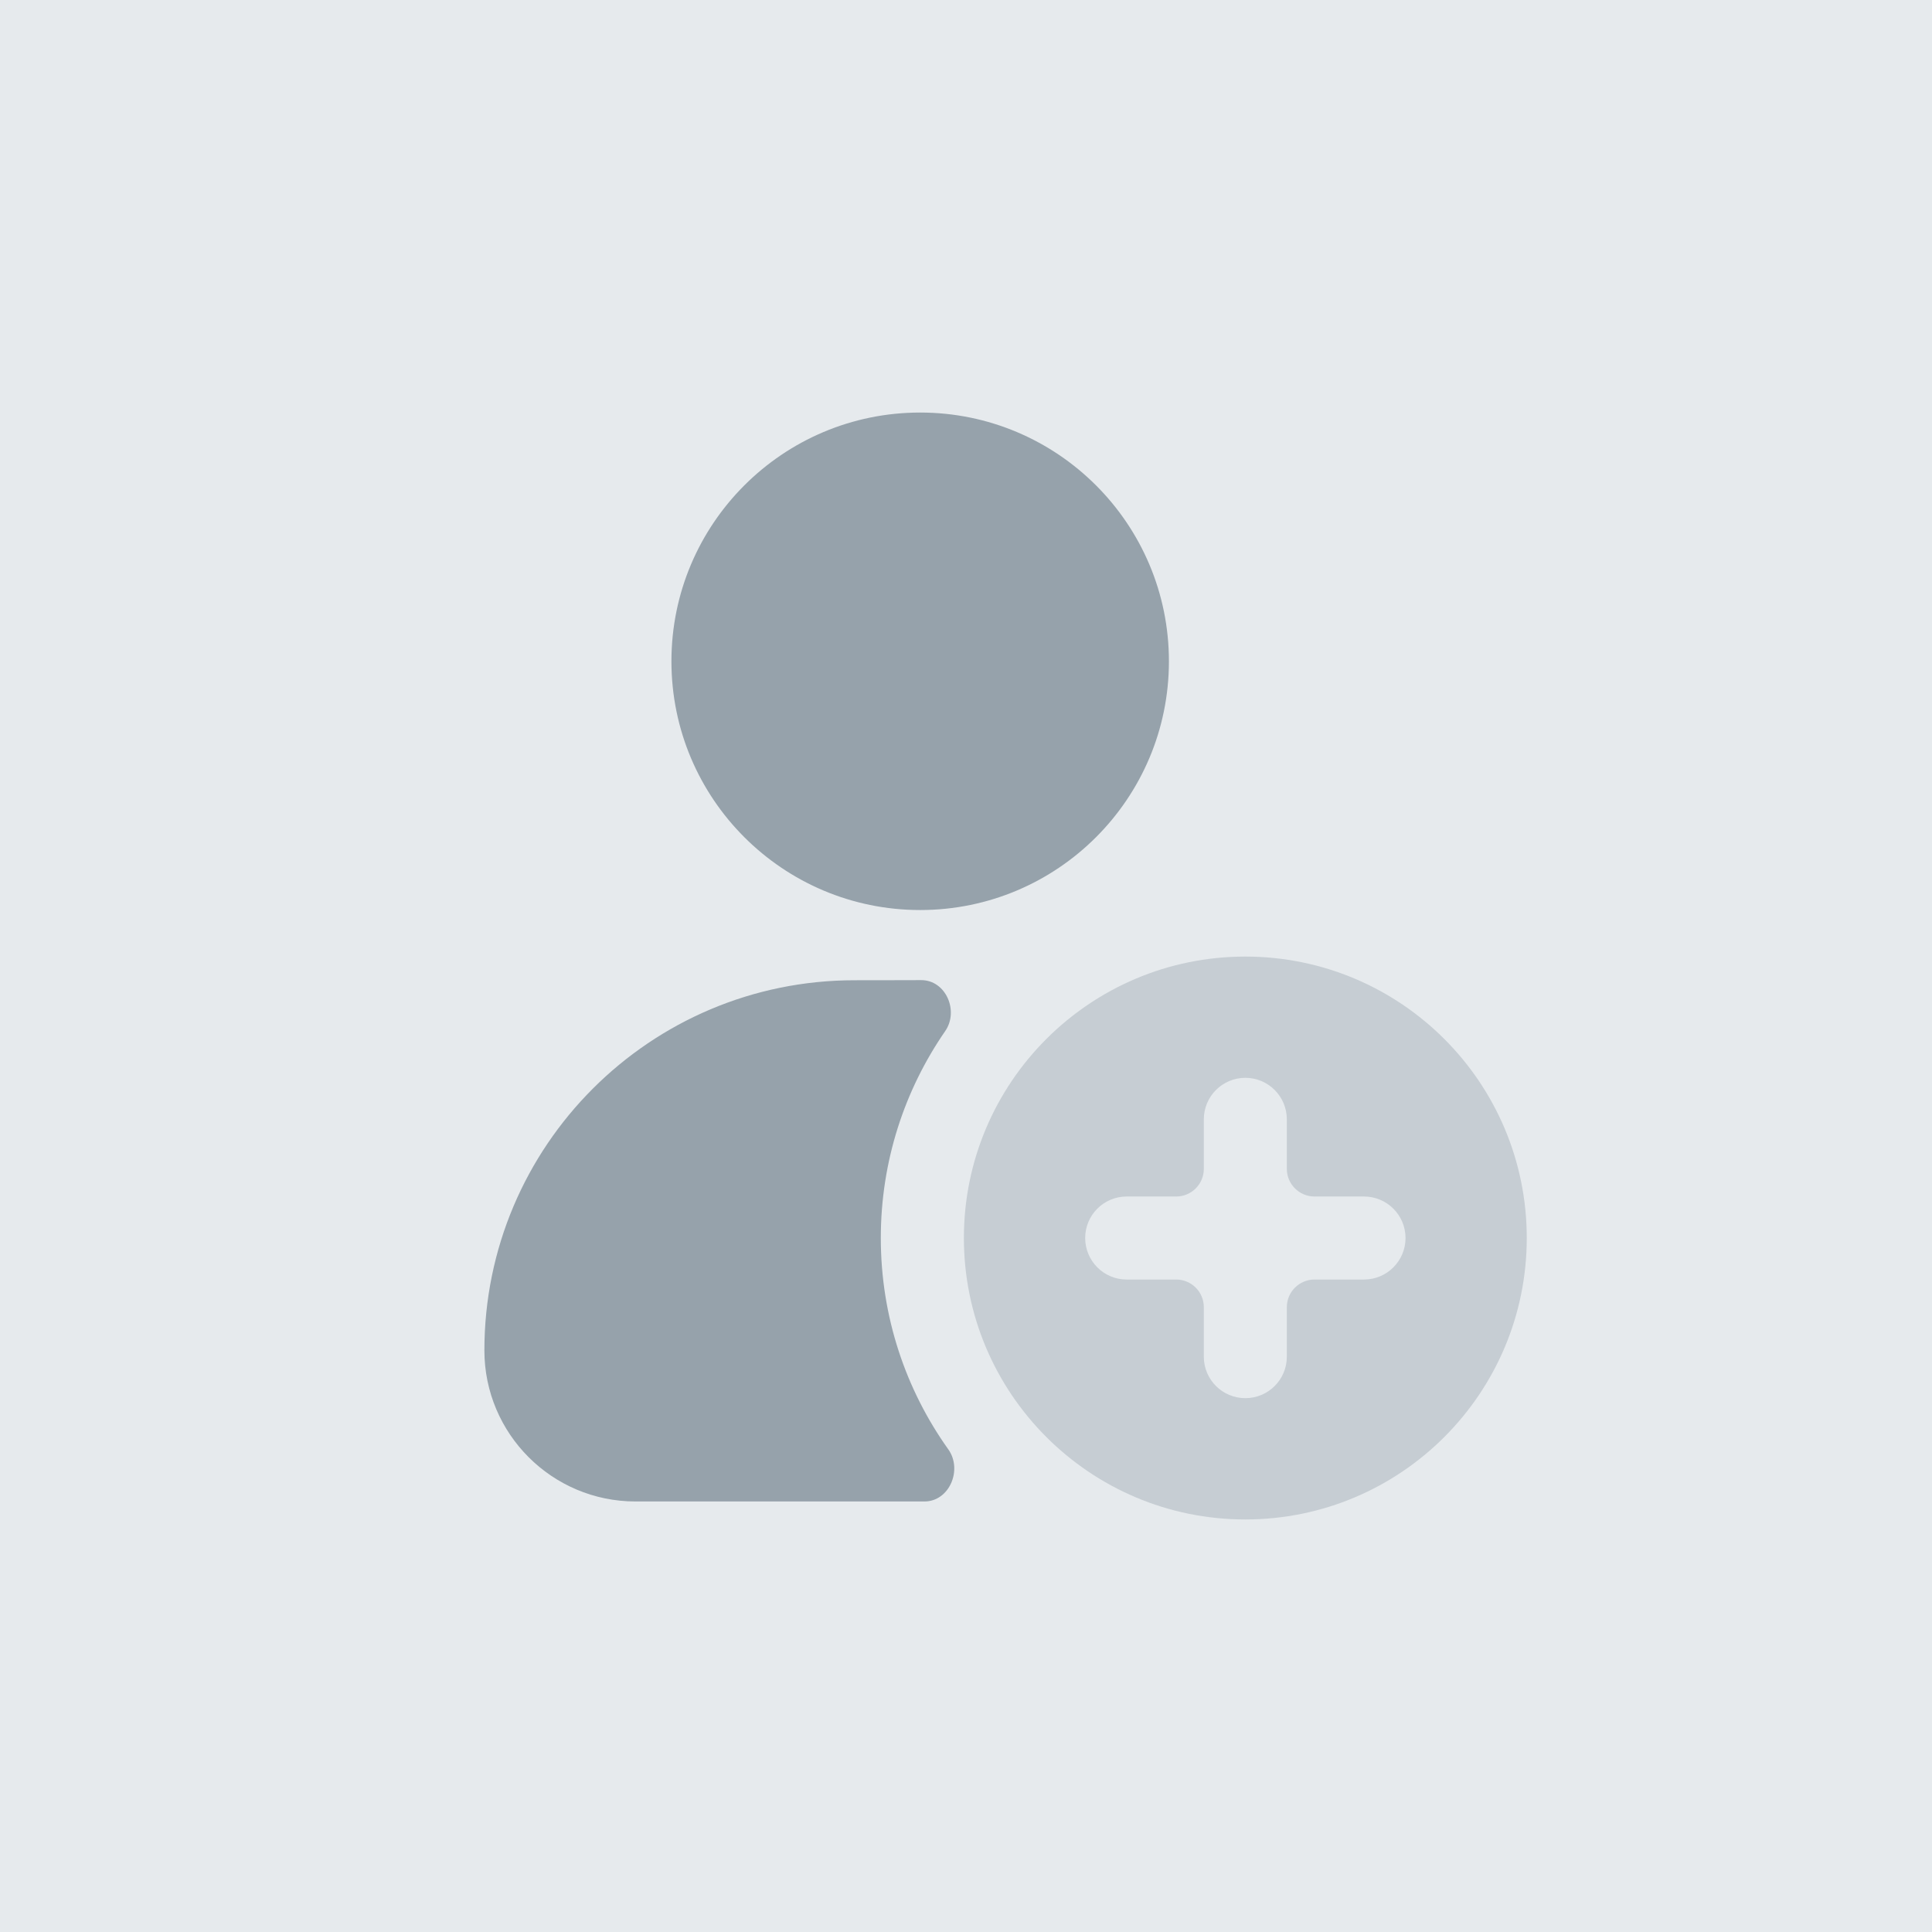
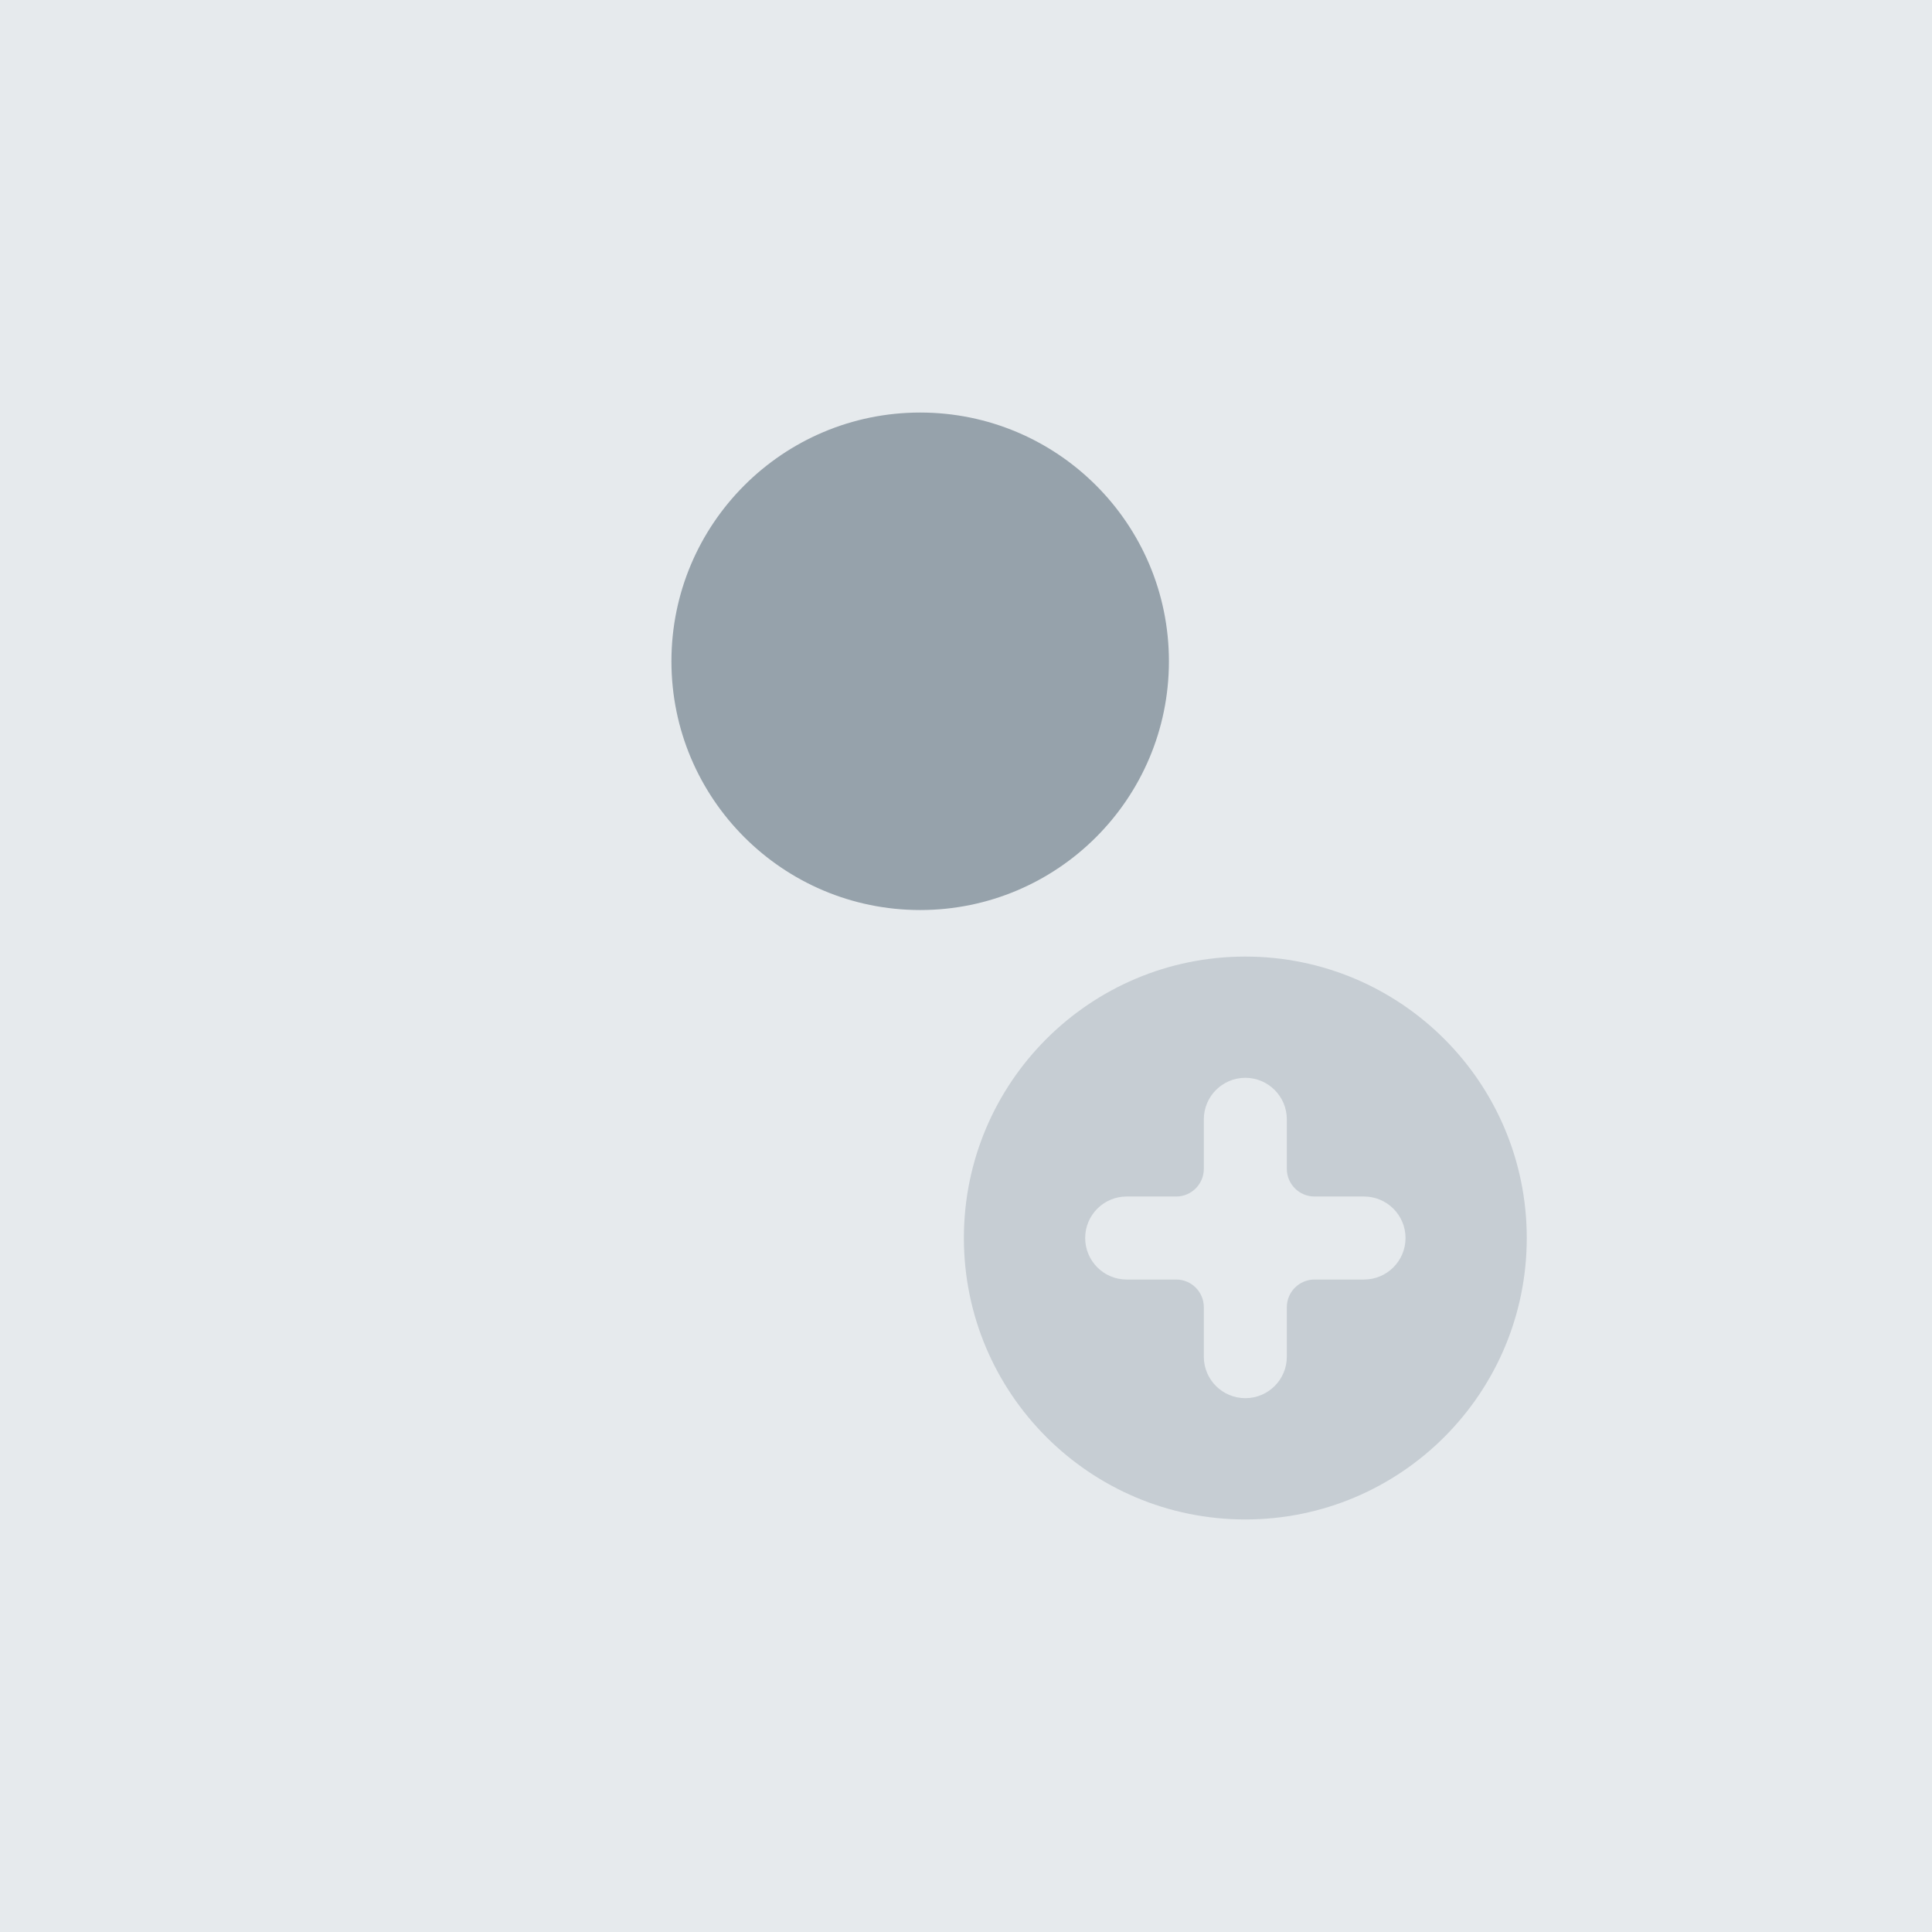
<svg xmlns="http://www.w3.org/2000/svg" width="32" height="32" viewBox="0 0 32 32" fill="none">
  <rect width="32" height="32" fill="#E6EAED" />
  <path d="M11.121 10.953C11.121 8.678 12.966 6.833 15.241 6.833C17.516 6.833 19.361 8.678 19.361 10.953C19.361 13.228 17.516 15.073 15.241 15.073C12.966 15.073 11.121 13.228 11.121 10.953Z" fill="#96A2AB" />
  <path fill-rule="evenodd" clip-rule="evenodd" d="M20.626 25.167C23.201 25.167 25.288 23.079 25.288 20.505C25.288 17.931 23.201 15.844 20.626 15.844C18.052 15.844 15.965 17.931 15.965 20.505C15.965 23.079 18.052 25.167 20.626 25.167ZM21.314 18.54C21.314 18.16 21.006 17.852 20.627 17.852C20.247 17.852 19.939 18.16 19.939 18.54V19.36C19.939 19.613 19.734 19.818 19.481 19.818H18.661C18.281 19.818 17.974 20.126 17.974 20.505C17.974 20.885 18.281 21.193 18.661 21.193H19.481C19.734 21.193 19.939 21.398 19.939 21.651V22.471C19.939 22.851 20.247 23.158 20.627 23.158C21.006 23.158 21.314 22.851 21.314 22.471V21.651C21.314 21.398 21.52 21.193 21.773 21.193H22.592C22.972 21.193 23.28 20.885 23.28 20.505C23.28 20.126 22.972 19.818 22.592 19.818H21.773C21.52 19.818 21.314 19.613 21.314 19.36V18.54Z" fill="#C6CDD3" />
-   <path d="M14.154 16.236C14.397 16.236 14.64 16.235 14.883 16.235L15.259 16.234C15.666 16.234 15.887 16.744 15.655 17.079C14.983 18.052 14.589 19.233 14.589 20.505C14.589 21.81 15.003 23.019 15.707 24.006C15.947 24.343 15.725 24.869 15.312 24.869H10.525C9.144 24.869 8.023 23.748 8.023 22.367C8.023 18.981 10.768 16.236 14.154 16.236Z" fill="#96A2AB" />
</svg>